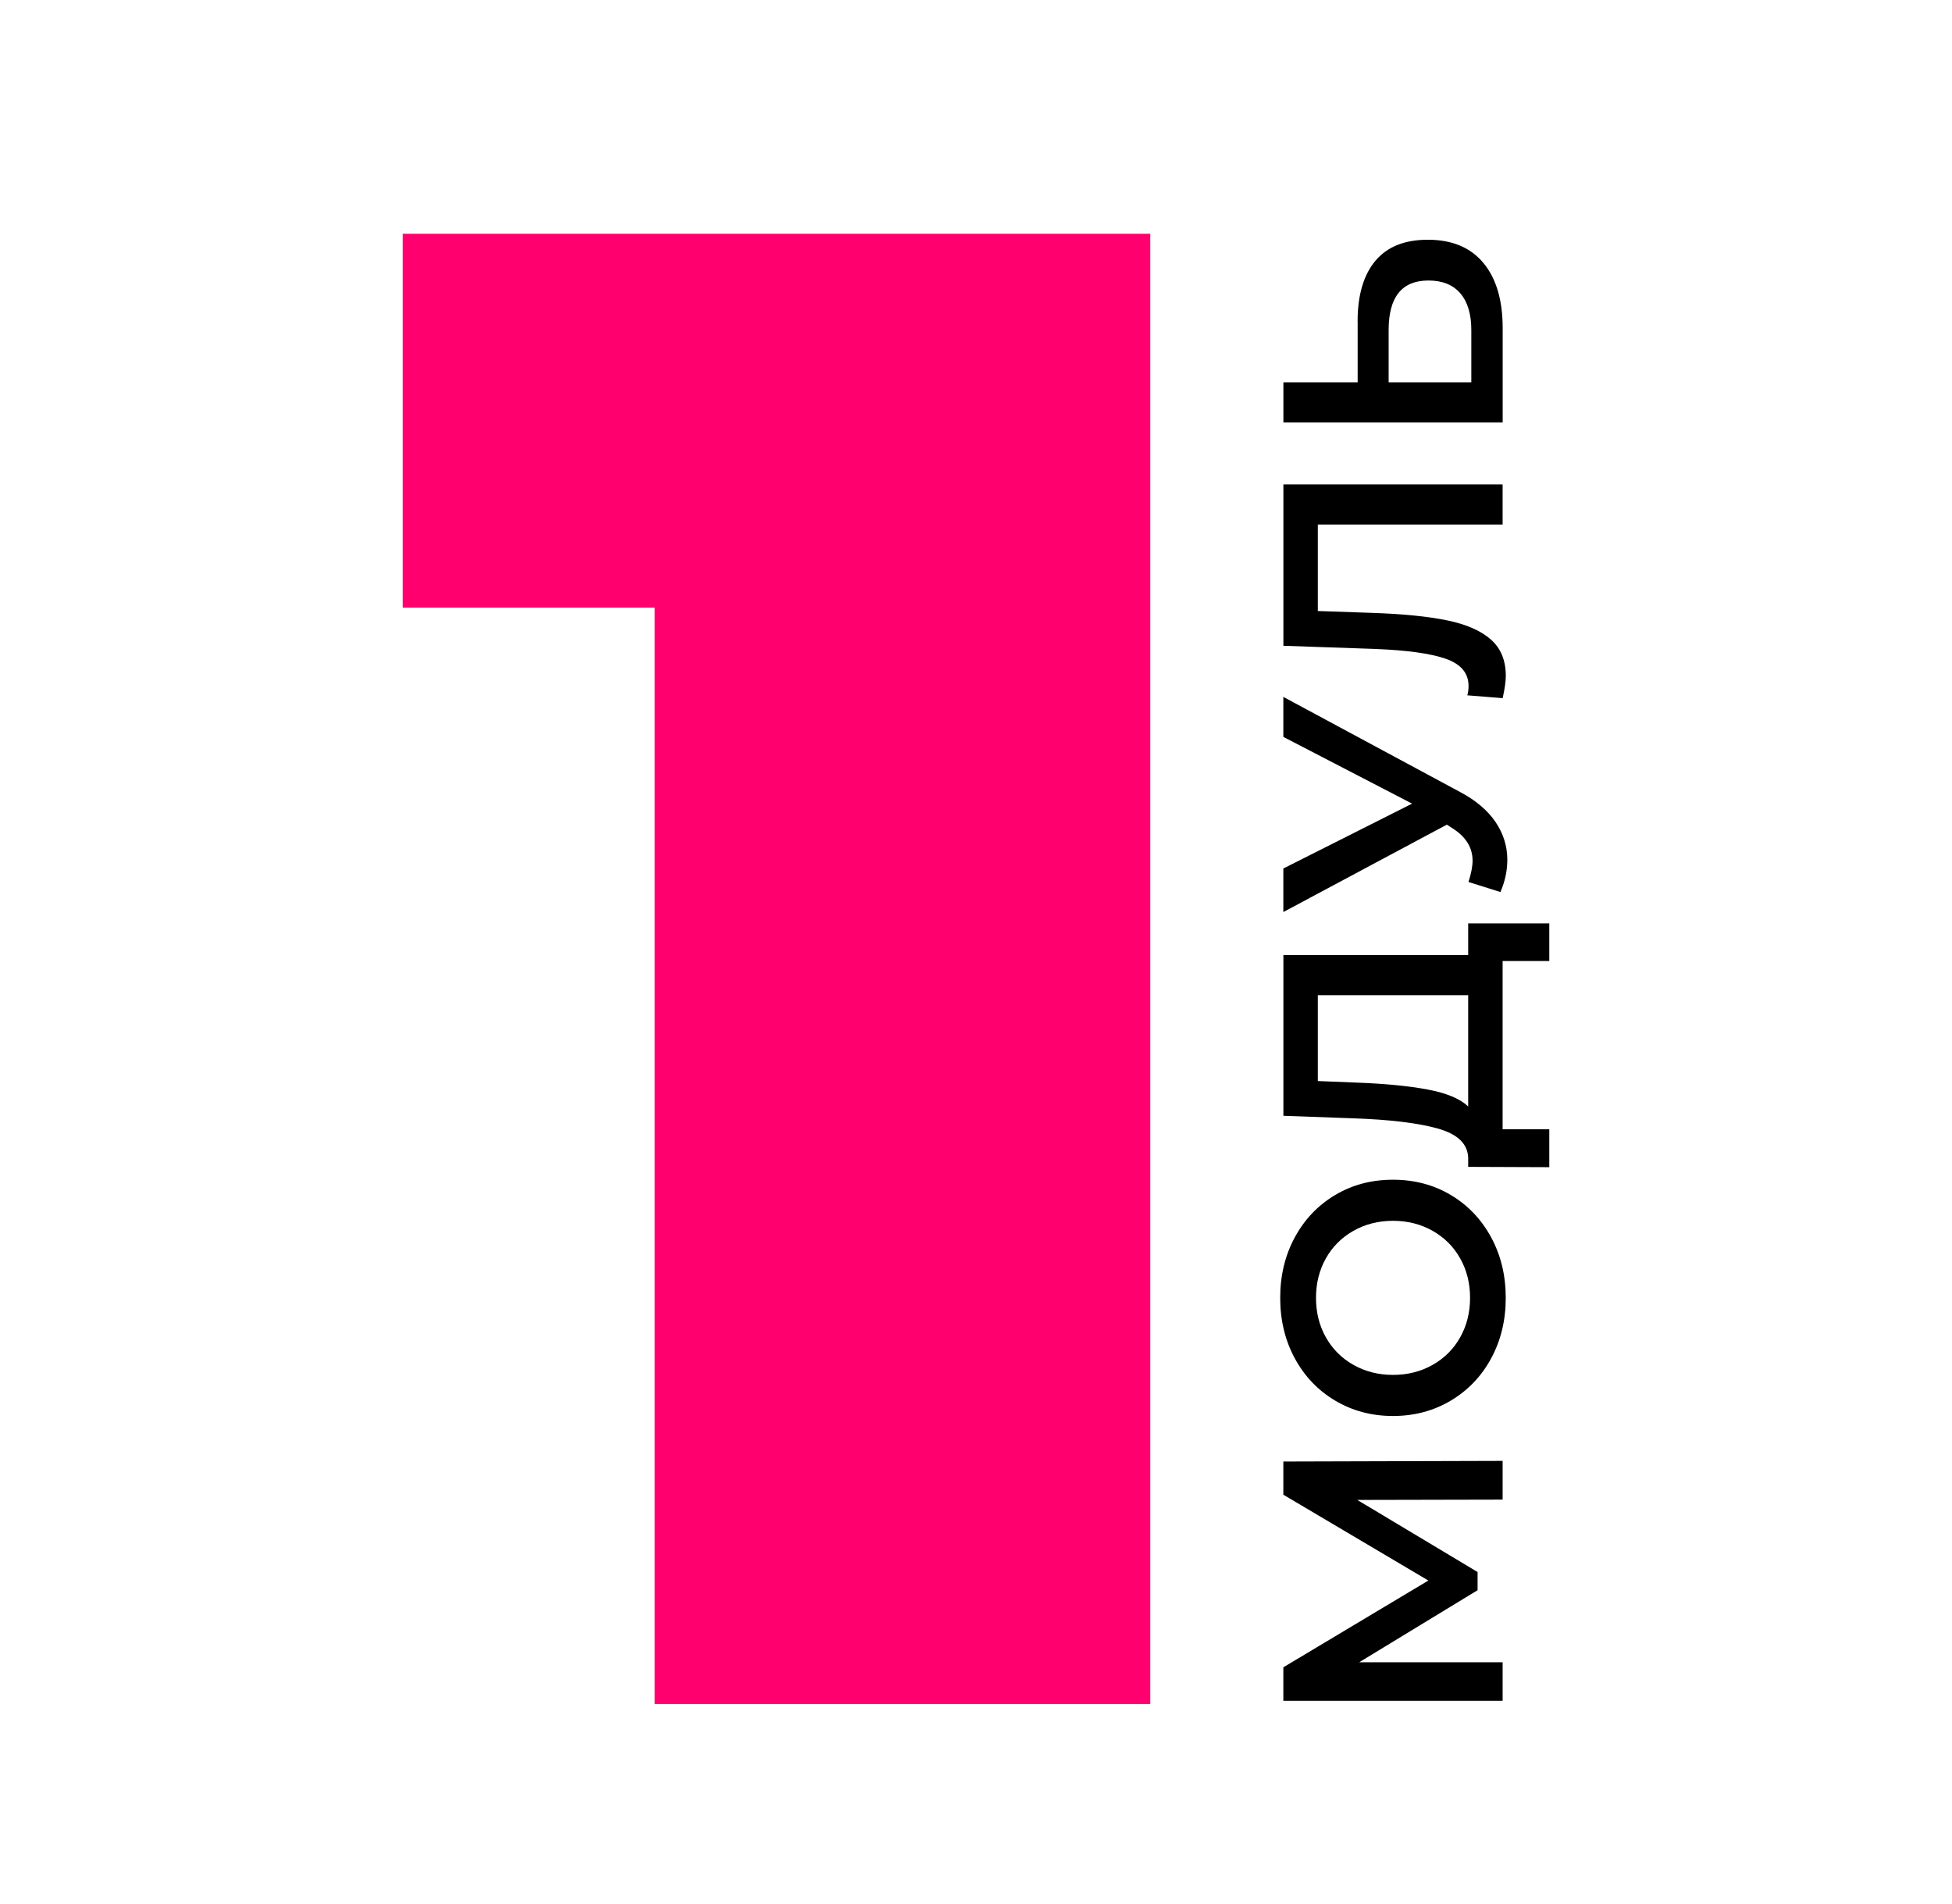
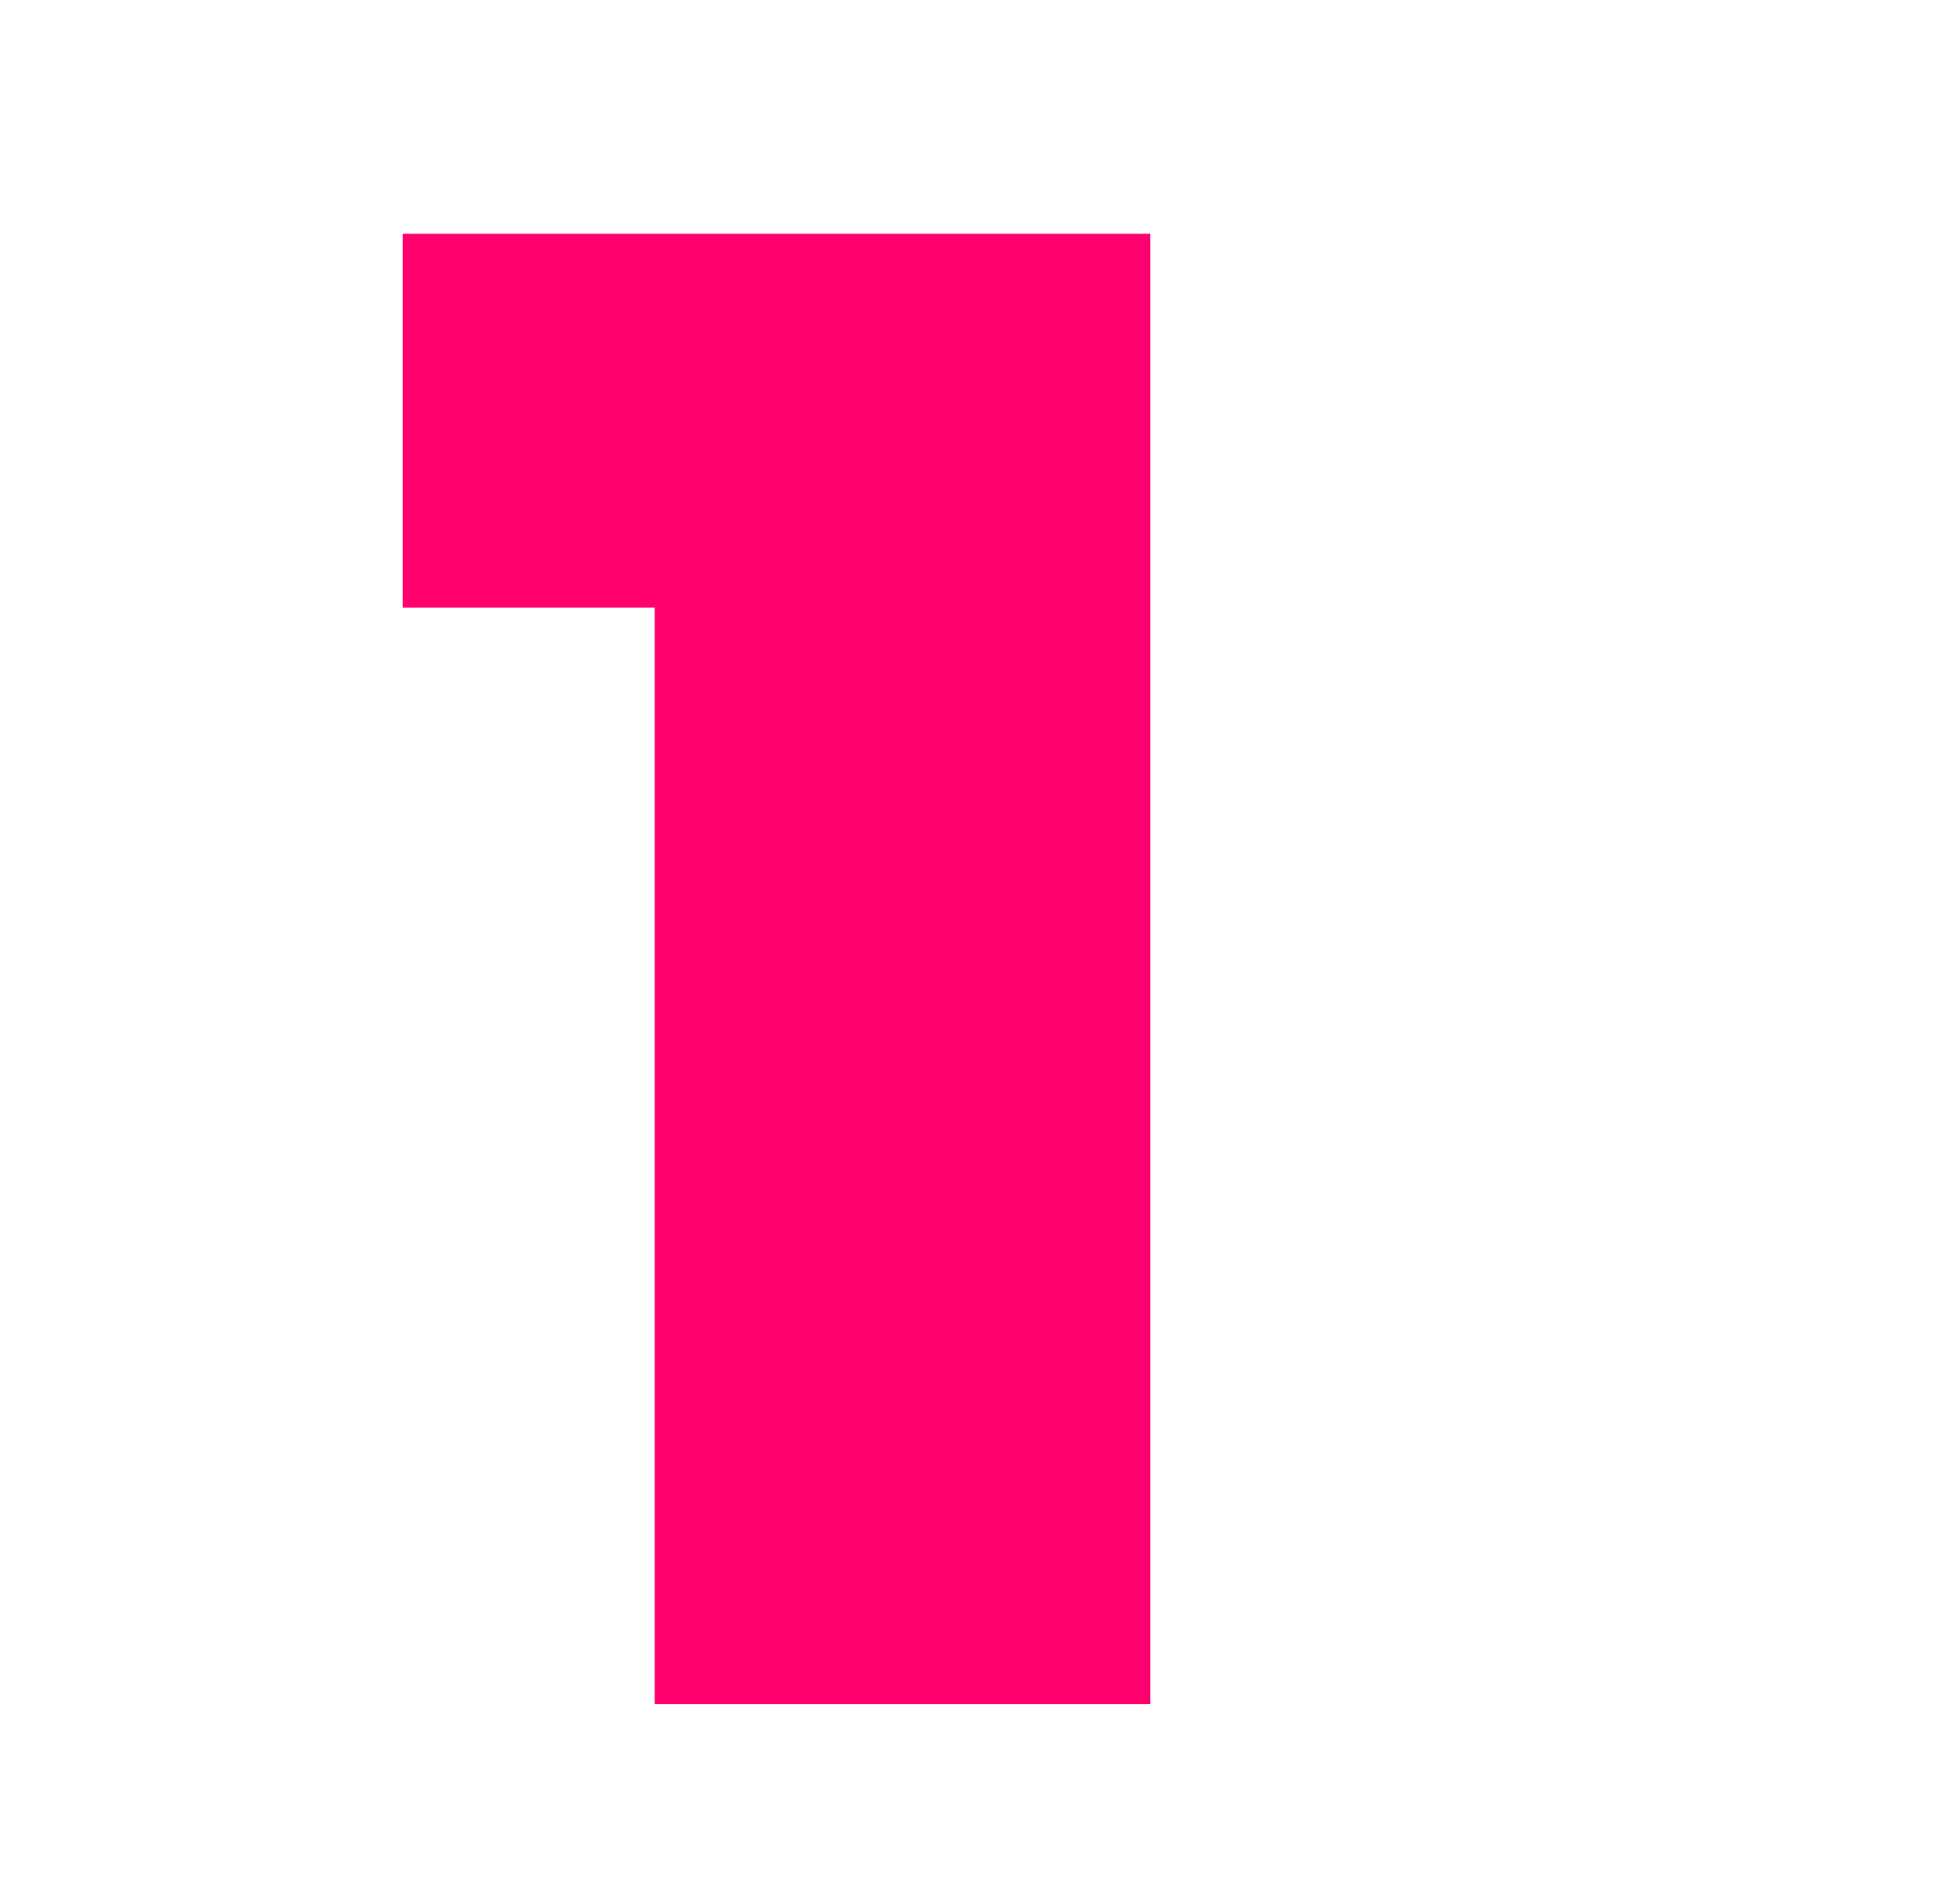
<svg xmlns="http://www.w3.org/2000/svg" xml:space="preserve" width="68.58mm" height="66.887mm" style="shape-rendering:geometricPrecision; text-rendering:geometricPrecision; image-rendering:optimizeQuality; fill-rule:evenodd; clip-rule:evenodd" viewBox="0 0 373.52 364.29">
  <defs>
    <style type="text/css">  .fil2 {fill:none} .fil1 {fill:black;fill-rule:nonzero} .fil0 {fill:#FF006E;fill-rule:nonzero}  </style>
  </defs>
  <g id="Слой_x0020_1">
    <g id="_2649095765520">
      <polygon class="fil0" points="220.11,44.72 220.11,326.01 125.28,326.01 125.28,116.24 77.06,116.24 77.06,44.72 " />
-       <path class="fil1" d="M287.53 286.89l-27.81 0.06 23.02 13.79 0 3.48 -22.66 13.79 27.45 0 0 7.37 -41.96 0 0 -6.41 27.75 -16.6 -27.75 -16.42 0 -6.35 41.96 -0.12 0 7.43zm0.6 -38.6c0,4.28 -0.93,8.13 -2.79,11.57 -1.86,3.44 -4.44,6.13 -7.73,8.09 -3.3,1.96 -6.98,2.94 -11.06,2.94 -4.08,0 -7.76,-0.98 -11.06,-2.94 -3.3,-1.96 -5.87,-4.66 -7.73,-8.09 -1.86,-3.44 -2.79,-7.29 -2.79,-11.57 0,-4.28 0.93,-8.13 2.79,-11.57 1.86,-3.44 4.43,-6.13 7.7,-8.09 3.28,-1.96 6.97,-2.94 11.09,-2.94 4.12,0 7.81,0.98 11.09,2.94 3.28,1.96 5.84,4.66 7.7,8.09 1.86,3.44 2.79,7.29 2.79,11.57zm-6.83 0c0,-2.8 -0.63,-5.31 -1.89,-7.55 -1.26,-2.24 -3.02,-4 -5.27,-5.27 -2.26,-1.28 -4.79,-1.92 -7.58,-1.92 -2.8,0 -5.32,0.64 -7.58,1.92 -2.26,1.28 -4.02,3.04 -5.27,5.27 -1.26,2.24 -1.89,4.76 -1.89,7.55 0,2.8 0.63,5.31 1.89,7.55 1.26,2.24 3.02,4 5.27,5.27 2.26,1.28 4.79,1.92 7.58,1.92 2.8,0 5.32,-0.64 7.58,-1.92 2.26,-1.28 4.02,-3.04 5.27,-5.27 1.26,-2.24 1.89,-4.76 1.89,-7.55zm-0.36 -71.63l15.52 0 0 7.19 -8.93 0 0 32.19 8.93 0 0 7.25 -15.52 -0.06 0 -1.8c-0.12,-2.64 -2.07,-4.49 -5.84,-5.54 -3.78,-1.06 -9.18,-1.71 -16.21,-1.95l-13.31 -0.48 0 -30.75 35.36 0 0 -6.05zm-21.34 30.45c5.43,0.2 9.96,0.64 13.58,1.32 3.62,0.68 6.2,1.76 7.76,3.24l0 -21.28 -28.77 0 0 16.42 7.43 0.3zm-14.03 -73.79l33.87 18.22c3,1.6 5.24,3.51 6.74,5.72 1.5,2.22 2.25,4.63 2.25,7.22 0,2.08 -0.44,4.14 -1.32,6.17l-6.11 -1.92c0.52,-1.64 0.78,-3 0.78,-4.08 0,-2.52 -1.3,-4.6 -3.9,-6.23l-1.02 -0.66 -31.29 16.72 0 -8.33 24.64 -12.41 -24.64 -12.77 0 -7.67zm0 -40.64l41.96 0 0 7.67 -35.36 0 0 16.54 10.49 0.36c5.87,0.2 10.64,0.68 14.3,1.44 3.66,0.76 6.43,1.98 8.33,3.66 1.9,1.68 2.85,4 2.85,6.95 0,1.04 -0.2,2.46 -0.6,4.26l-6.77 -0.54c0.16,-0.52 0.24,-1.12 0.24,-1.8 0,-2.44 -1.45,-4.17 -4.35,-5.19 -2.9,-1.02 -7.46,-1.65 -13.7,-1.89l-17.38 -0.6 0 -30.87zm14.21 -31.17c0,-5.03 1.13,-8.9 3.39,-11.6 2.26,-2.7 5.6,-4.05 10.04,-4.05 4.64,0 8.18,1.48 10.64,4.44 2.46,2.96 3.69,7.11 3.69,12.47l0 18.04 -41.96 0 0 -7.67 14.21 0 0 -11.63zm21.76 1.62c0,-3.04 -0.7,-5.37 -2.1,-7.01 -1.4,-1.64 -3.44,-2.46 -6.11,-2.46 -5.07,0 -7.61,3.16 -7.61,9.47l0 10.01 15.82 0 0 -10.01z" />
    </g>
-     <polygon class="fil2" points="-0,0 373.52,0 373.52,364.29 -0,364.29 " />
  </g>
</svg>